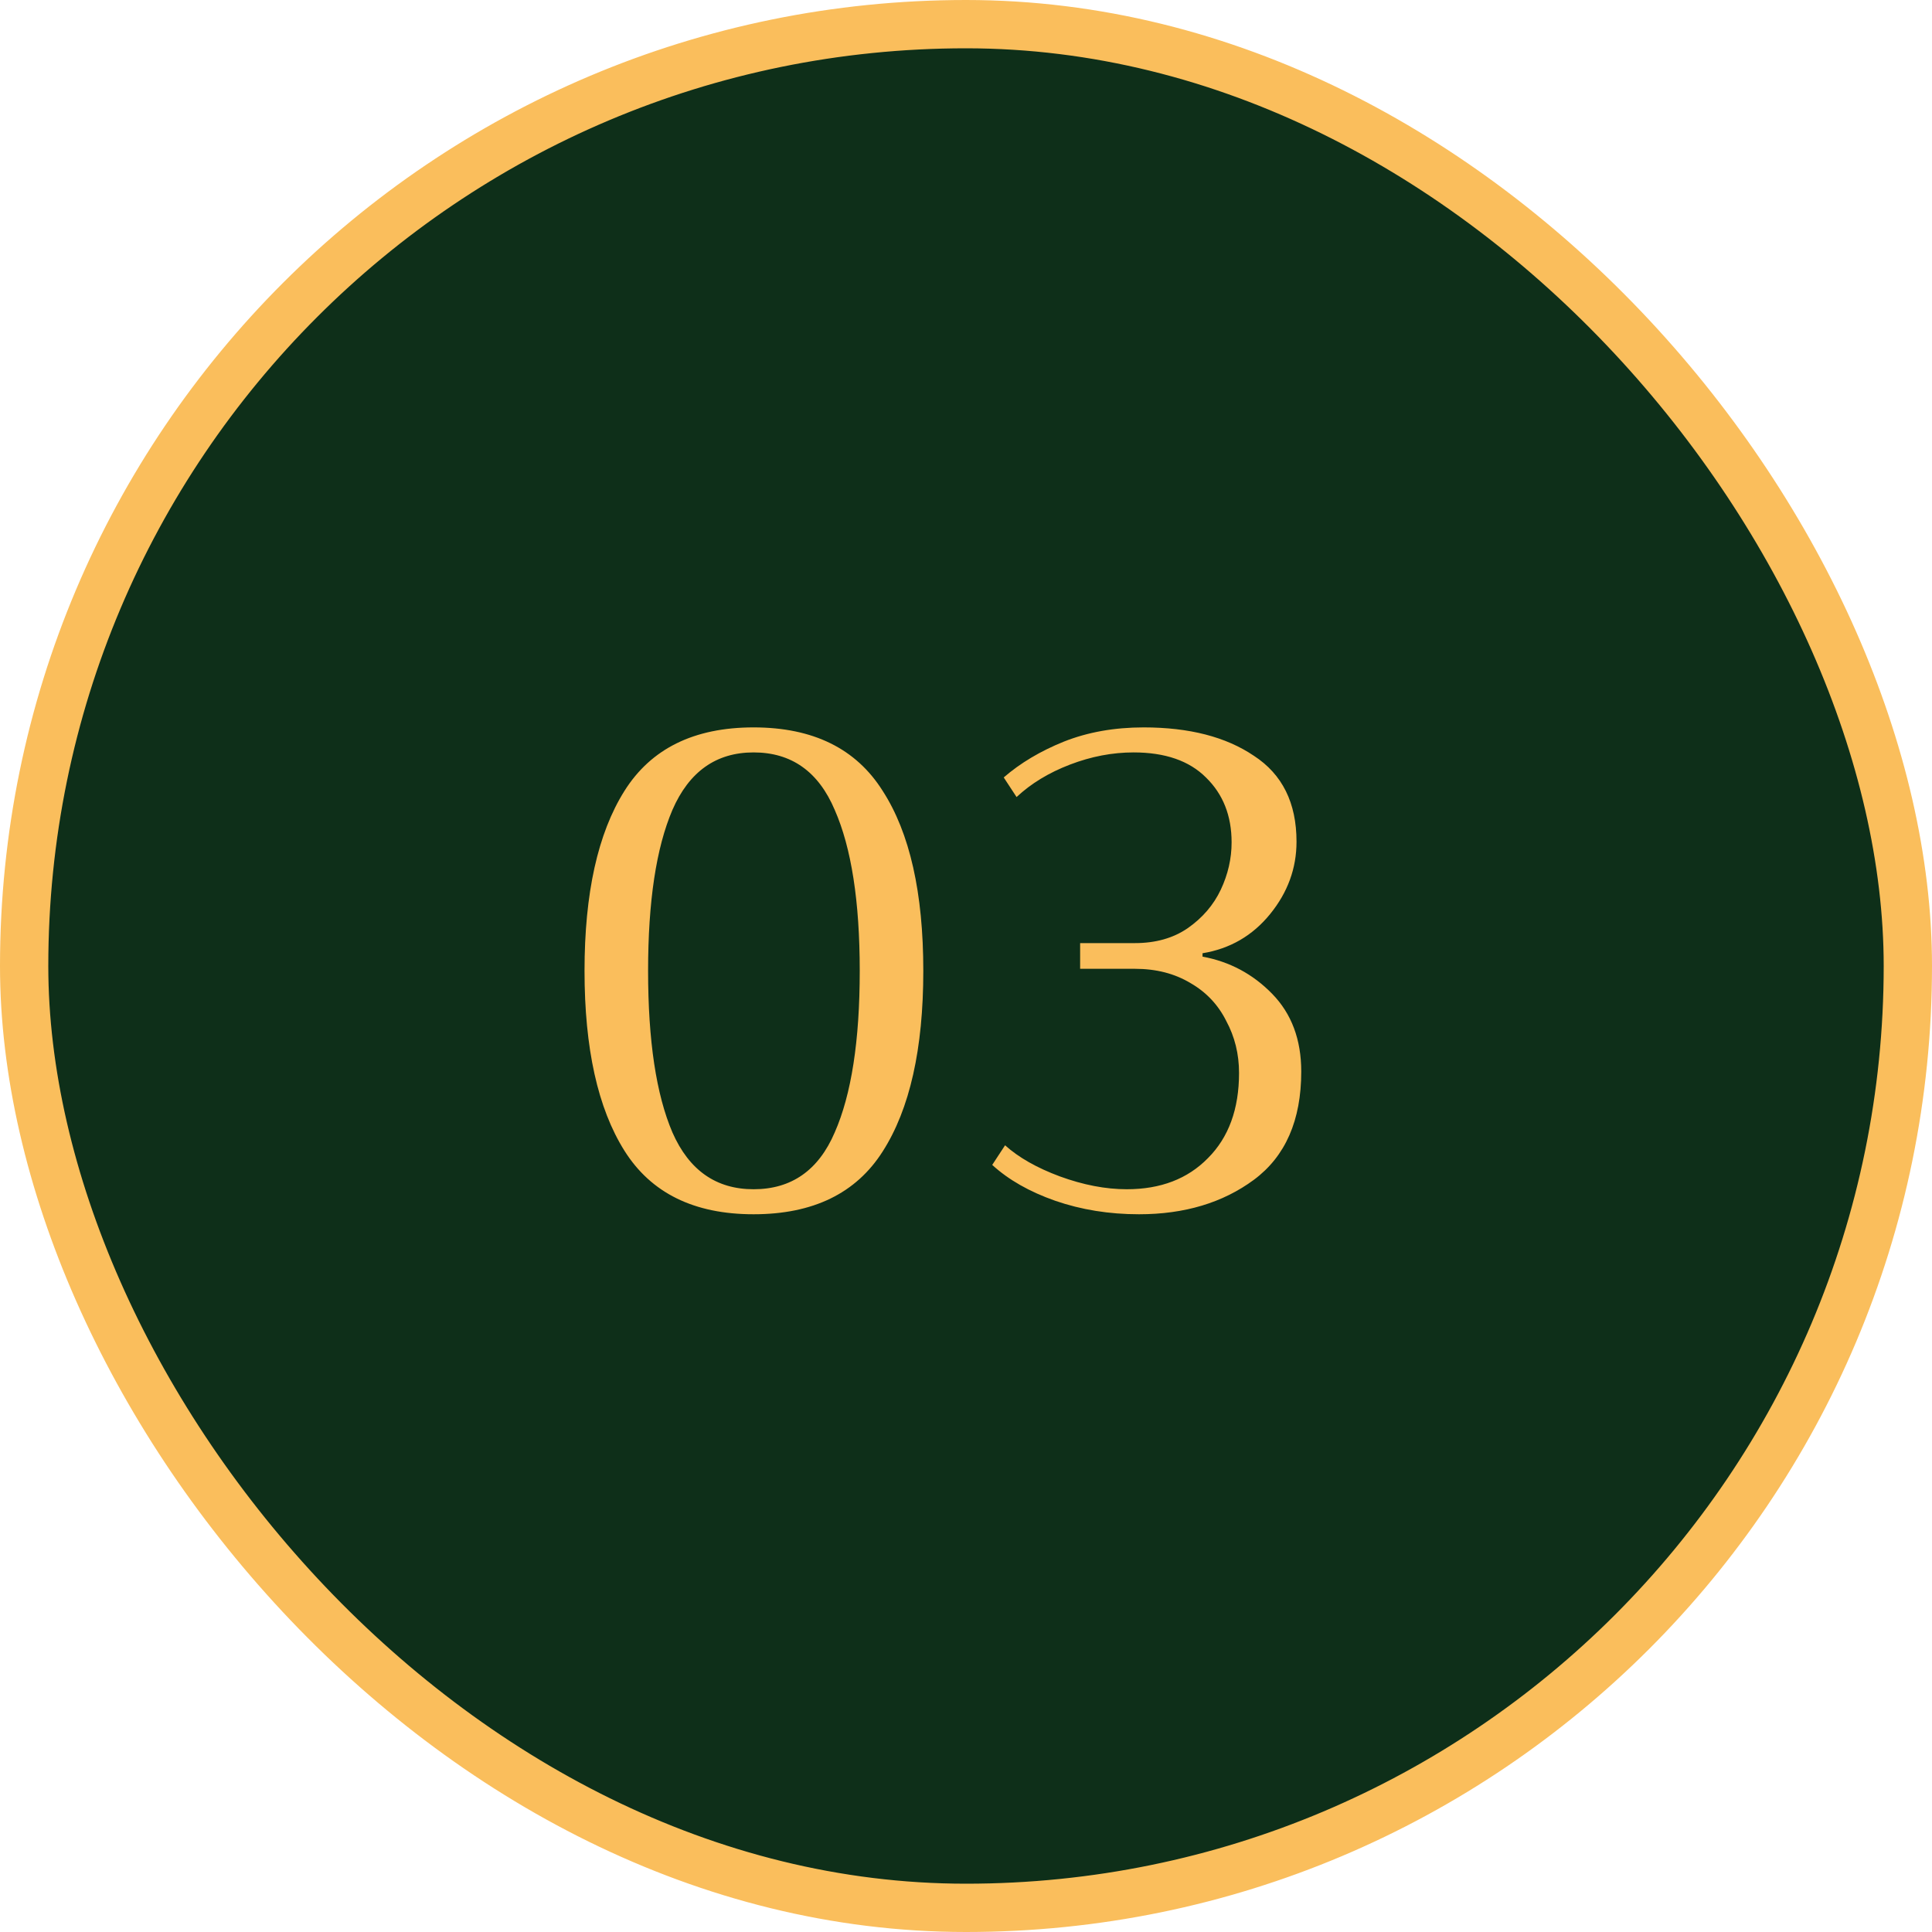
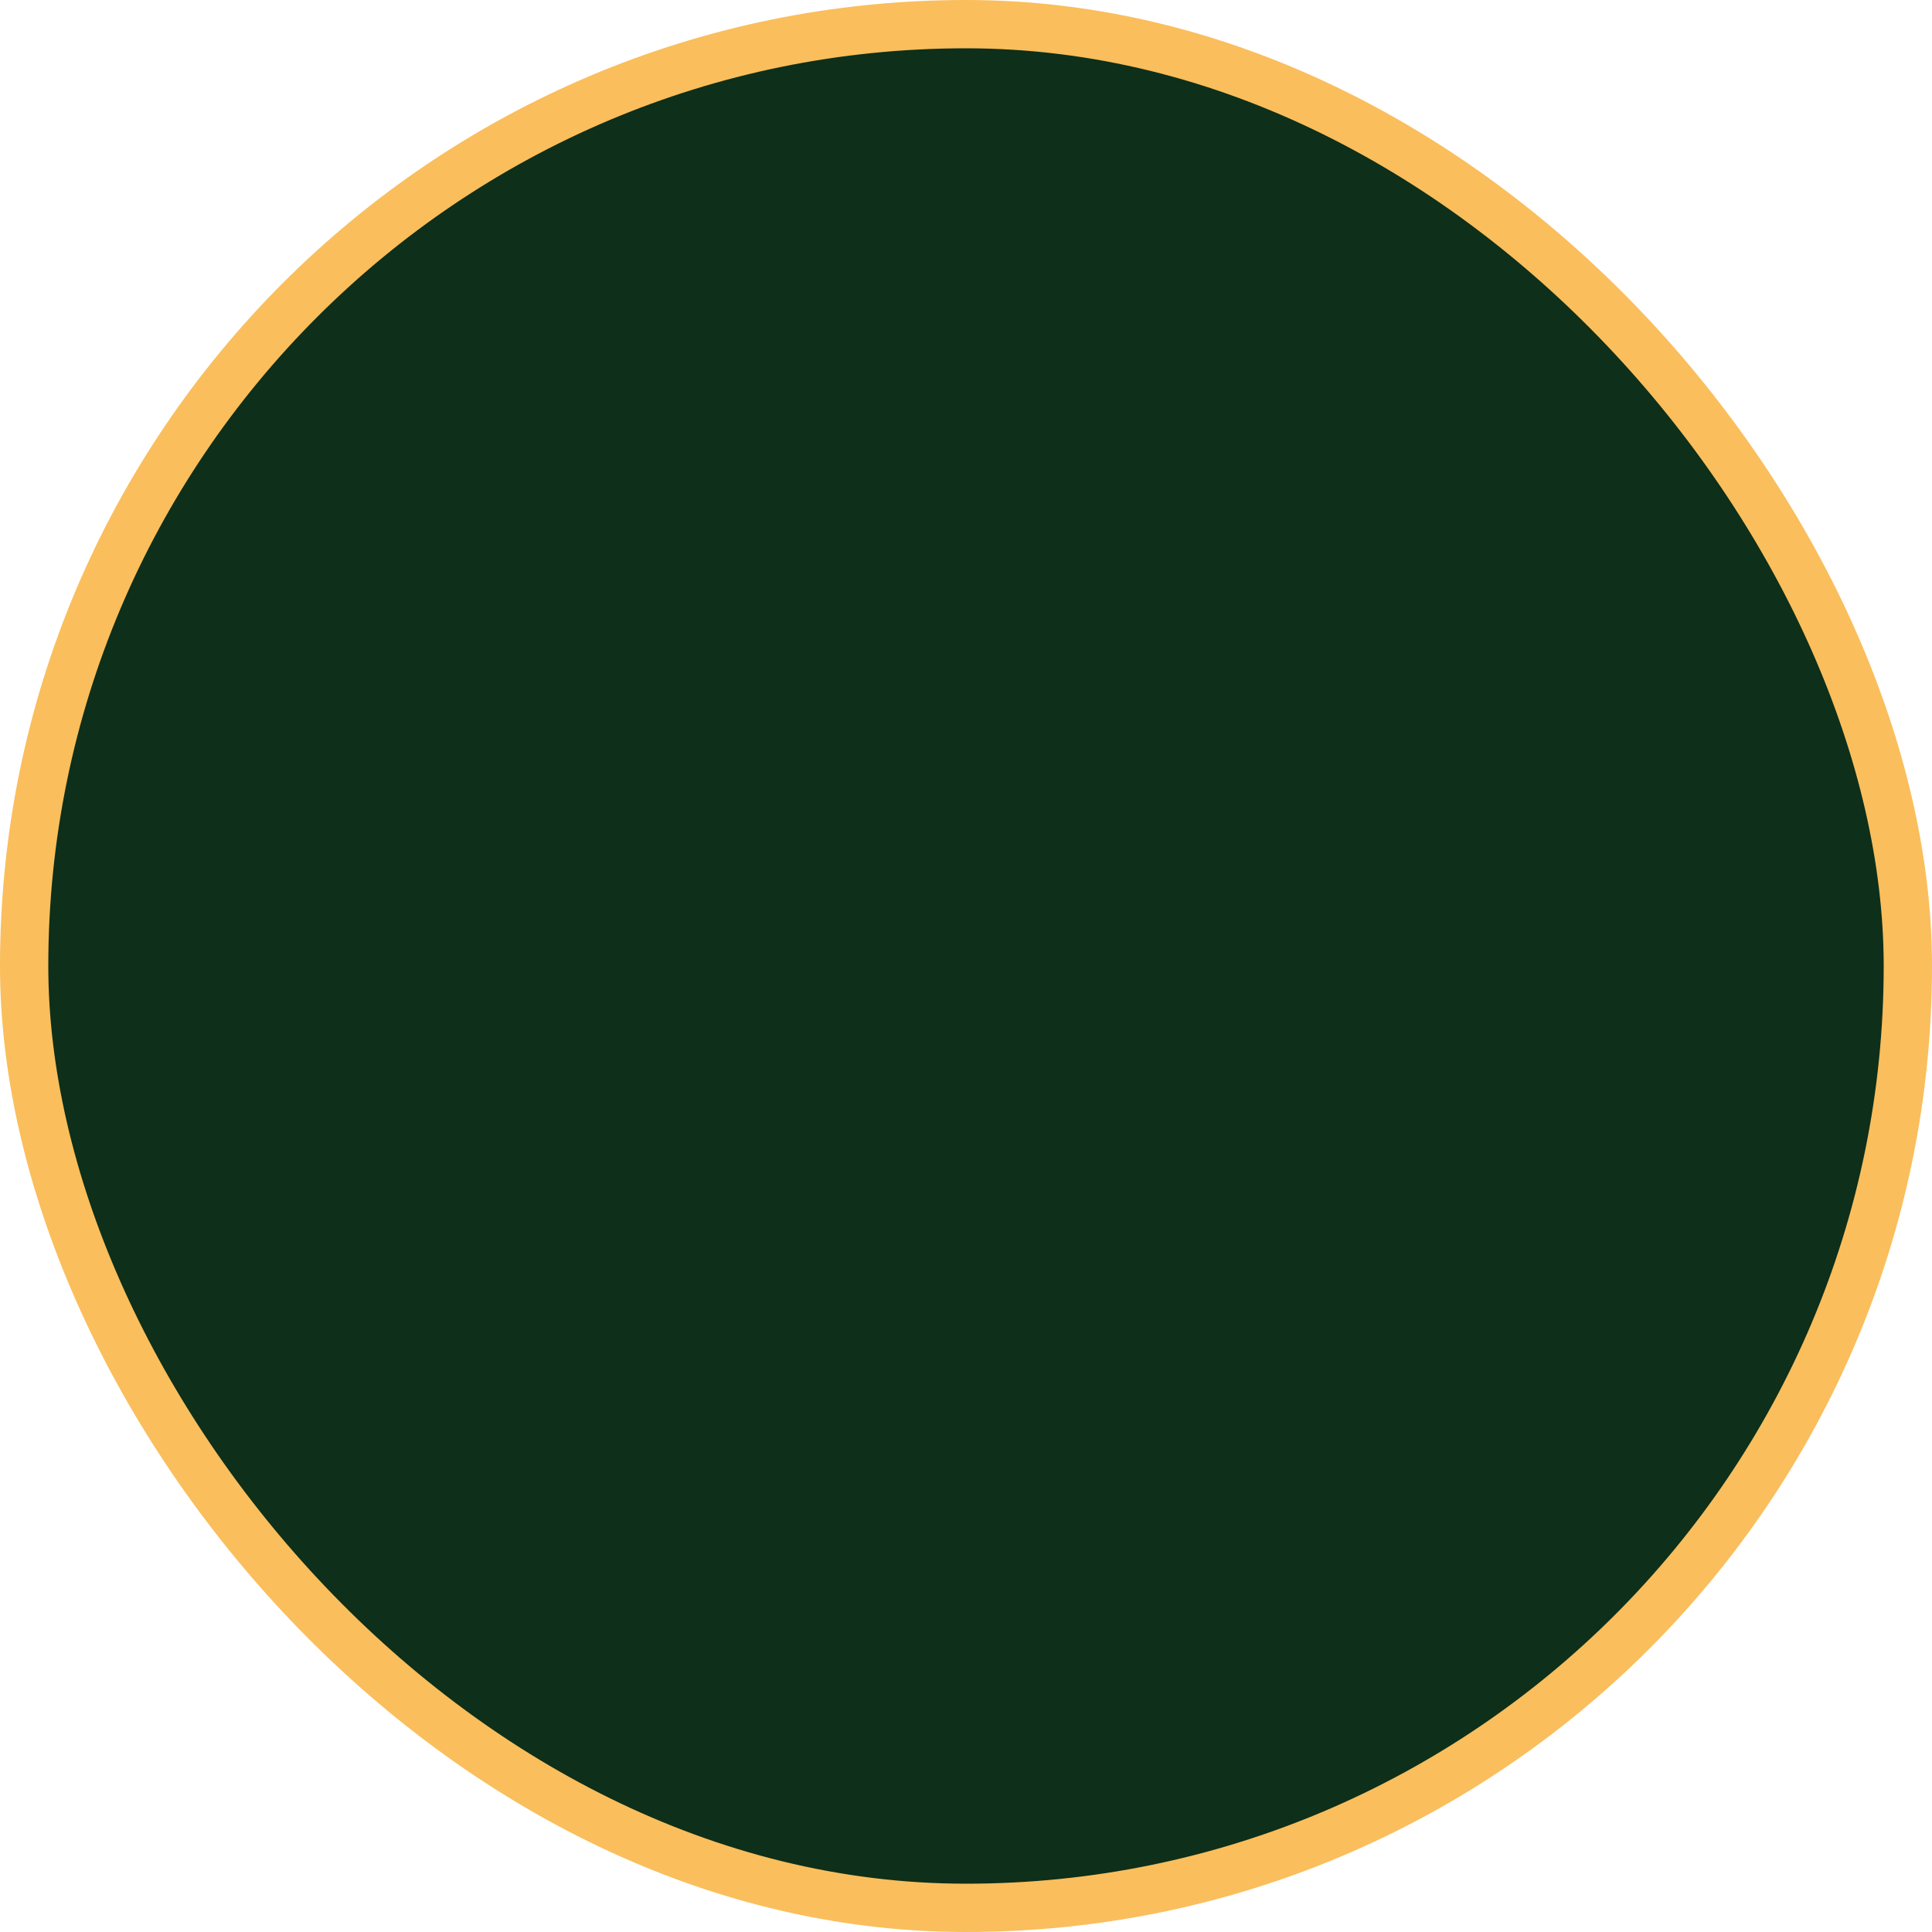
<svg xmlns="http://www.w3.org/2000/svg" width="40" height="40" viewBox="0 0 40 40" fill="none">
  <rect x="0.5" y="0.5" width="39" height="39" rx="19.5" fill="#0E2F19" />
  <rect x="0.5" y="0.5" width="39" height="39" rx="19.5" stroke="#FABE5C" />
-   <path d="M15.602 25.14C14.37 25.14 13.479 24.701 12.928 23.824C12.377 22.947 12.102 21.705 12.102 20.1C12.102 18.495 12.377 17.253 12.928 16.376C13.479 15.499 14.37 15.06 15.602 15.06C16.834 15.06 17.725 15.499 18.276 16.376C18.836 17.244 19.116 18.485 19.116 20.1C19.116 21.715 18.836 22.961 18.276 23.838C17.725 24.706 16.834 25.14 15.602 25.14ZM15.602 24.622C16.386 24.622 16.946 24.23 17.282 23.446C17.627 22.662 17.8 21.547 17.8 20.1C17.8 18.663 17.627 17.552 17.282 16.768C16.946 15.975 16.386 15.578 15.602 15.578C14.827 15.578 14.267 15.975 13.922 16.768C13.586 17.552 13.418 18.663 13.418 20.1C13.418 21.547 13.586 22.662 13.922 23.446C14.267 24.23 14.827 24.622 15.602 24.622ZM23.581 25.14C22.965 25.14 22.386 25.047 21.845 24.86C21.313 24.673 20.879 24.426 20.543 24.118L20.809 23.712C21.089 23.964 21.467 24.179 21.943 24.356C22.428 24.533 22.89 24.622 23.329 24.622C24.029 24.622 24.589 24.407 25.009 23.978C25.438 23.549 25.653 22.961 25.653 22.214C25.653 21.822 25.564 21.463 25.387 21.136C25.219 20.8 24.971 20.539 24.645 20.352C24.318 20.156 23.936 20.058 23.497 20.058H22.363V19.526H23.497C23.926 19.526 24.29 19.423 24.589 19.218C24.897 19.003 25.125 18.737 25.275 18.42C25.424 18.103 25.499 17.776 25.499 17.44C25.499 16.889 25.322 16.441 24.967 16.096C24.622 15.751 24.122 15.578 23.469 15.578C23.03 15.578 22.591 15.662 22.153 15.83C21.714 15.998 21.346 16.222 21.047 16.502L20.781 16.096C21.126 15.797 21.541 15.55 22.027 15.354C22.521 15.158 23.072 15.06 23.679 15.06C24.622 15.06 25.382 15.256 25.961 15.648C26.549 16.031 26.843 16.623 26.843 17.426C26.843 17.977 26.661 18.476 26.297 18.924C25.933 19.372 25.466 19.643 24.897 19.736V19.806C25.457 19.909 25.938 20.165 26.339 20.576C26.74 20.987 26.941 21.523 26.941 22.186C26.941 23.194 26.614 23.941 25.961 24.426C25.317 24.902 24.523 25.14 23.581 25.14Z" fill="#FABE5C" />
</svg>